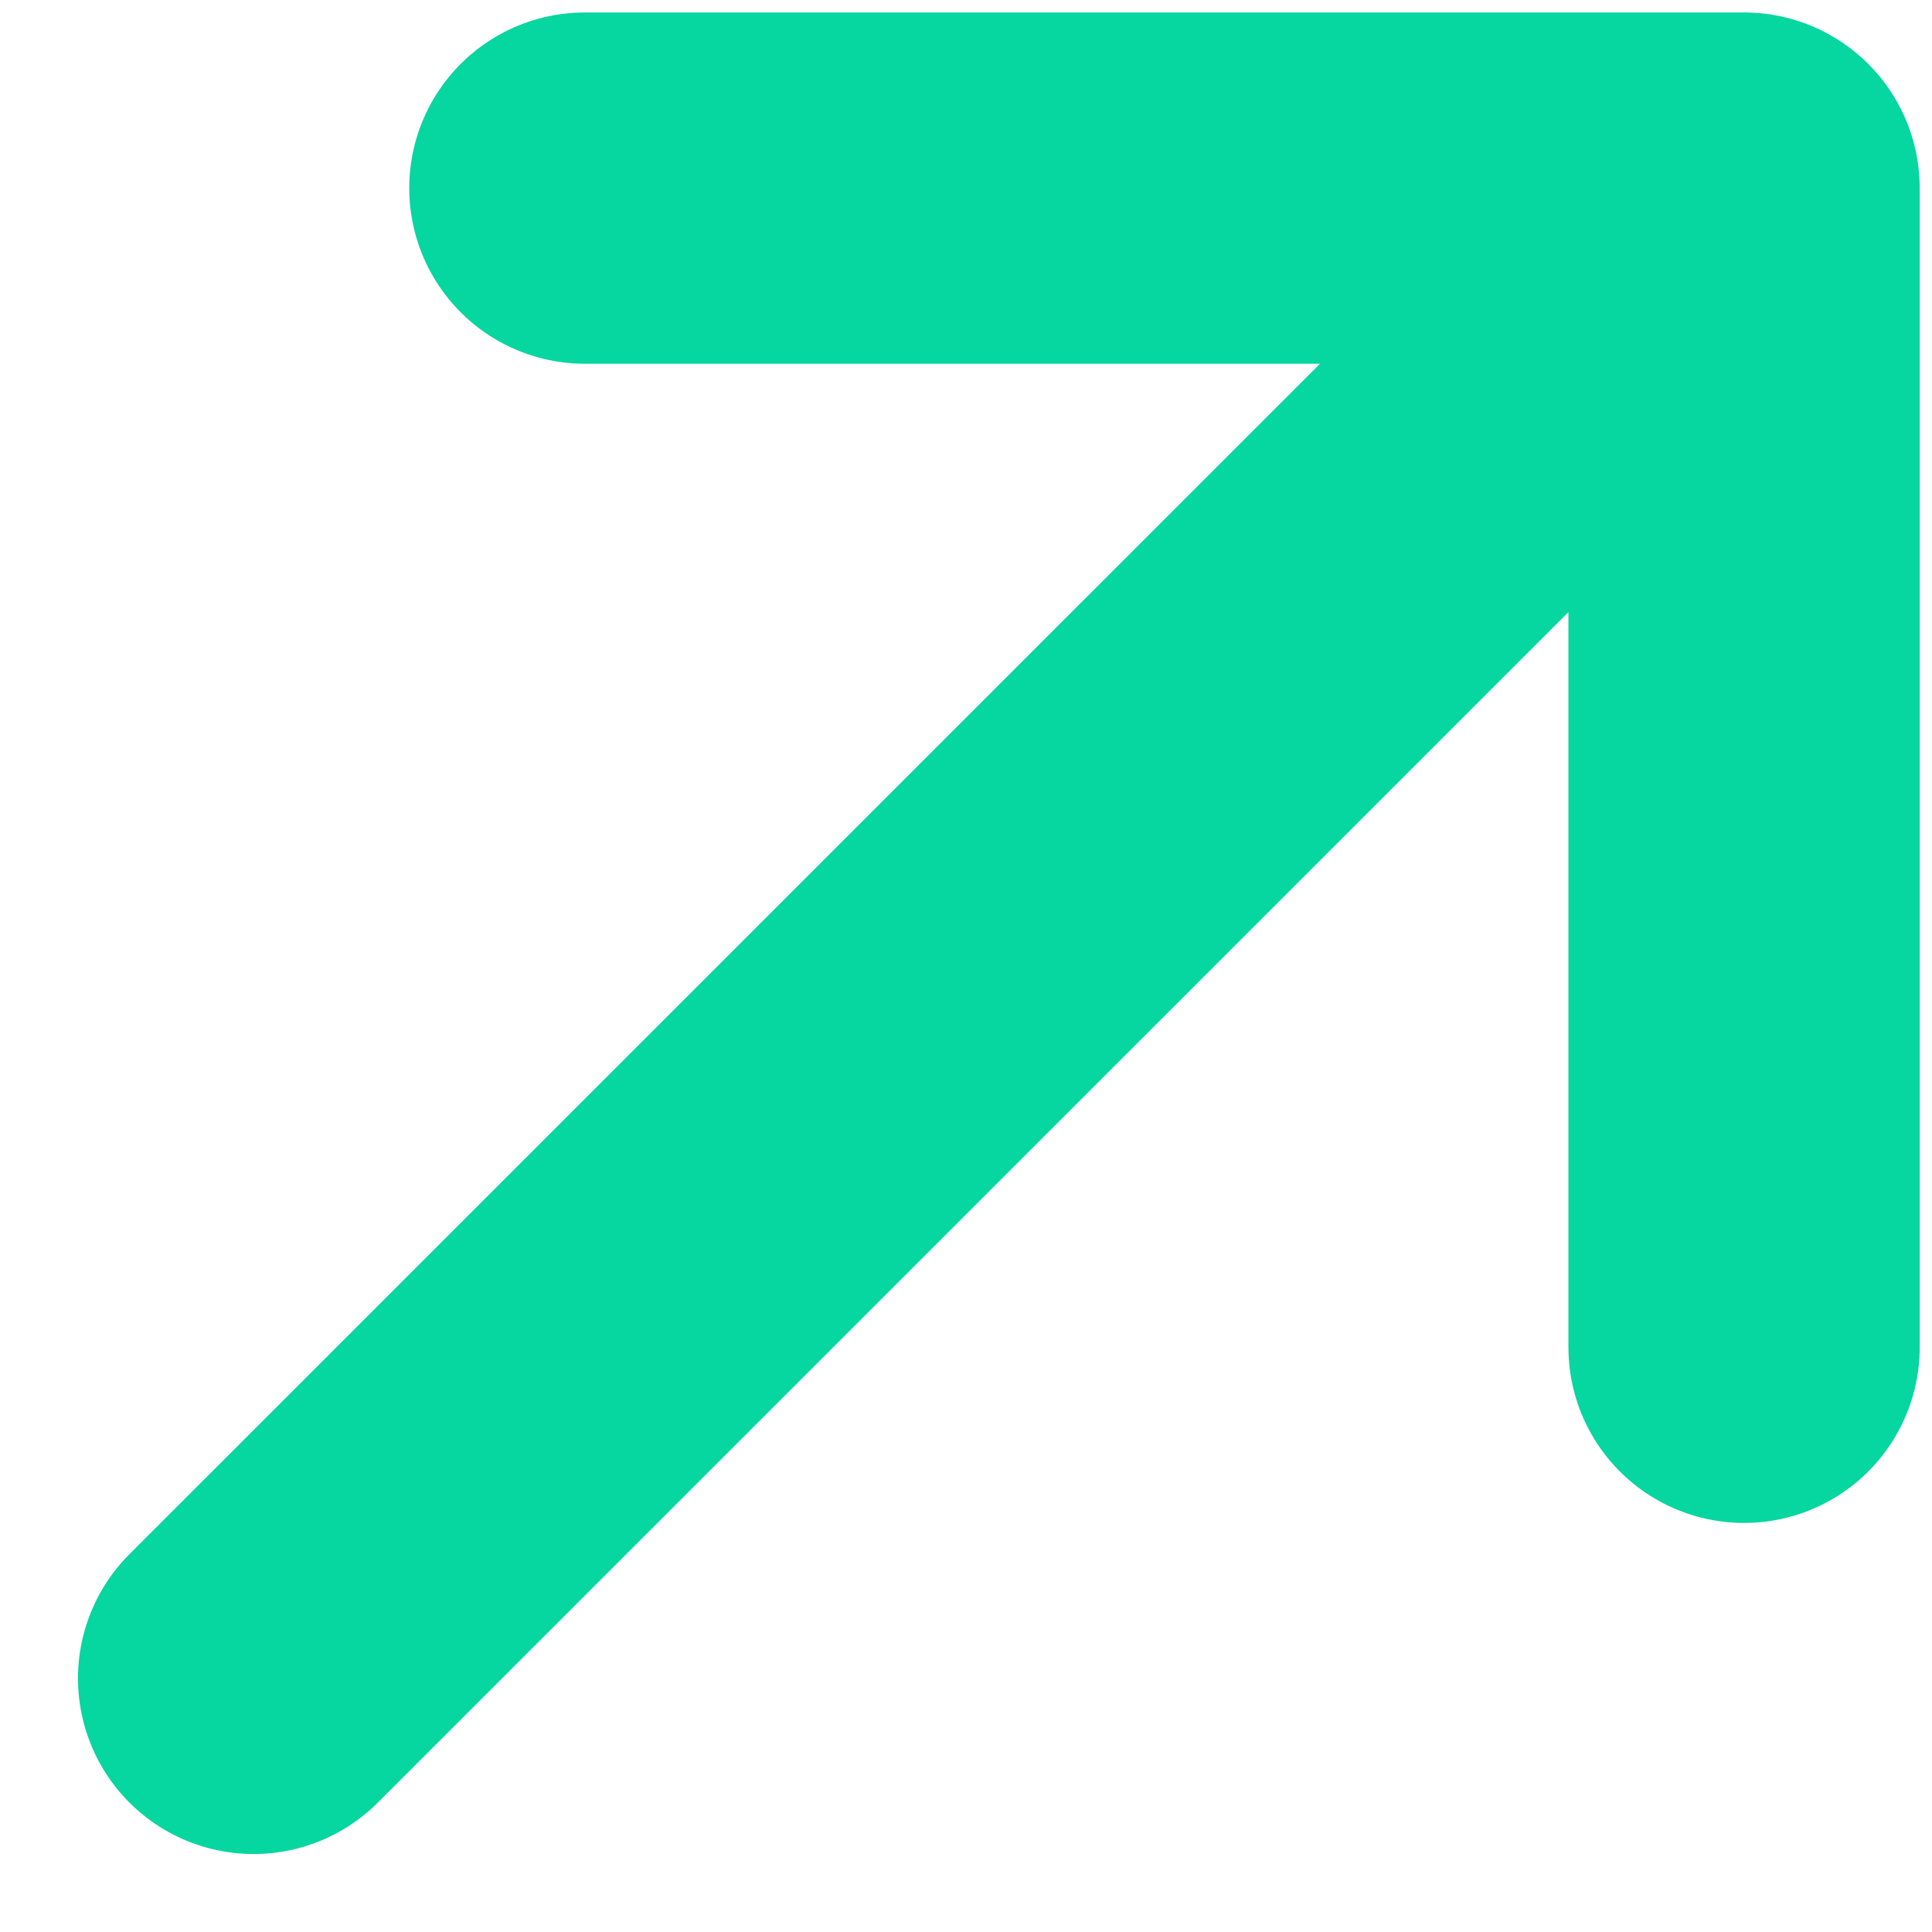
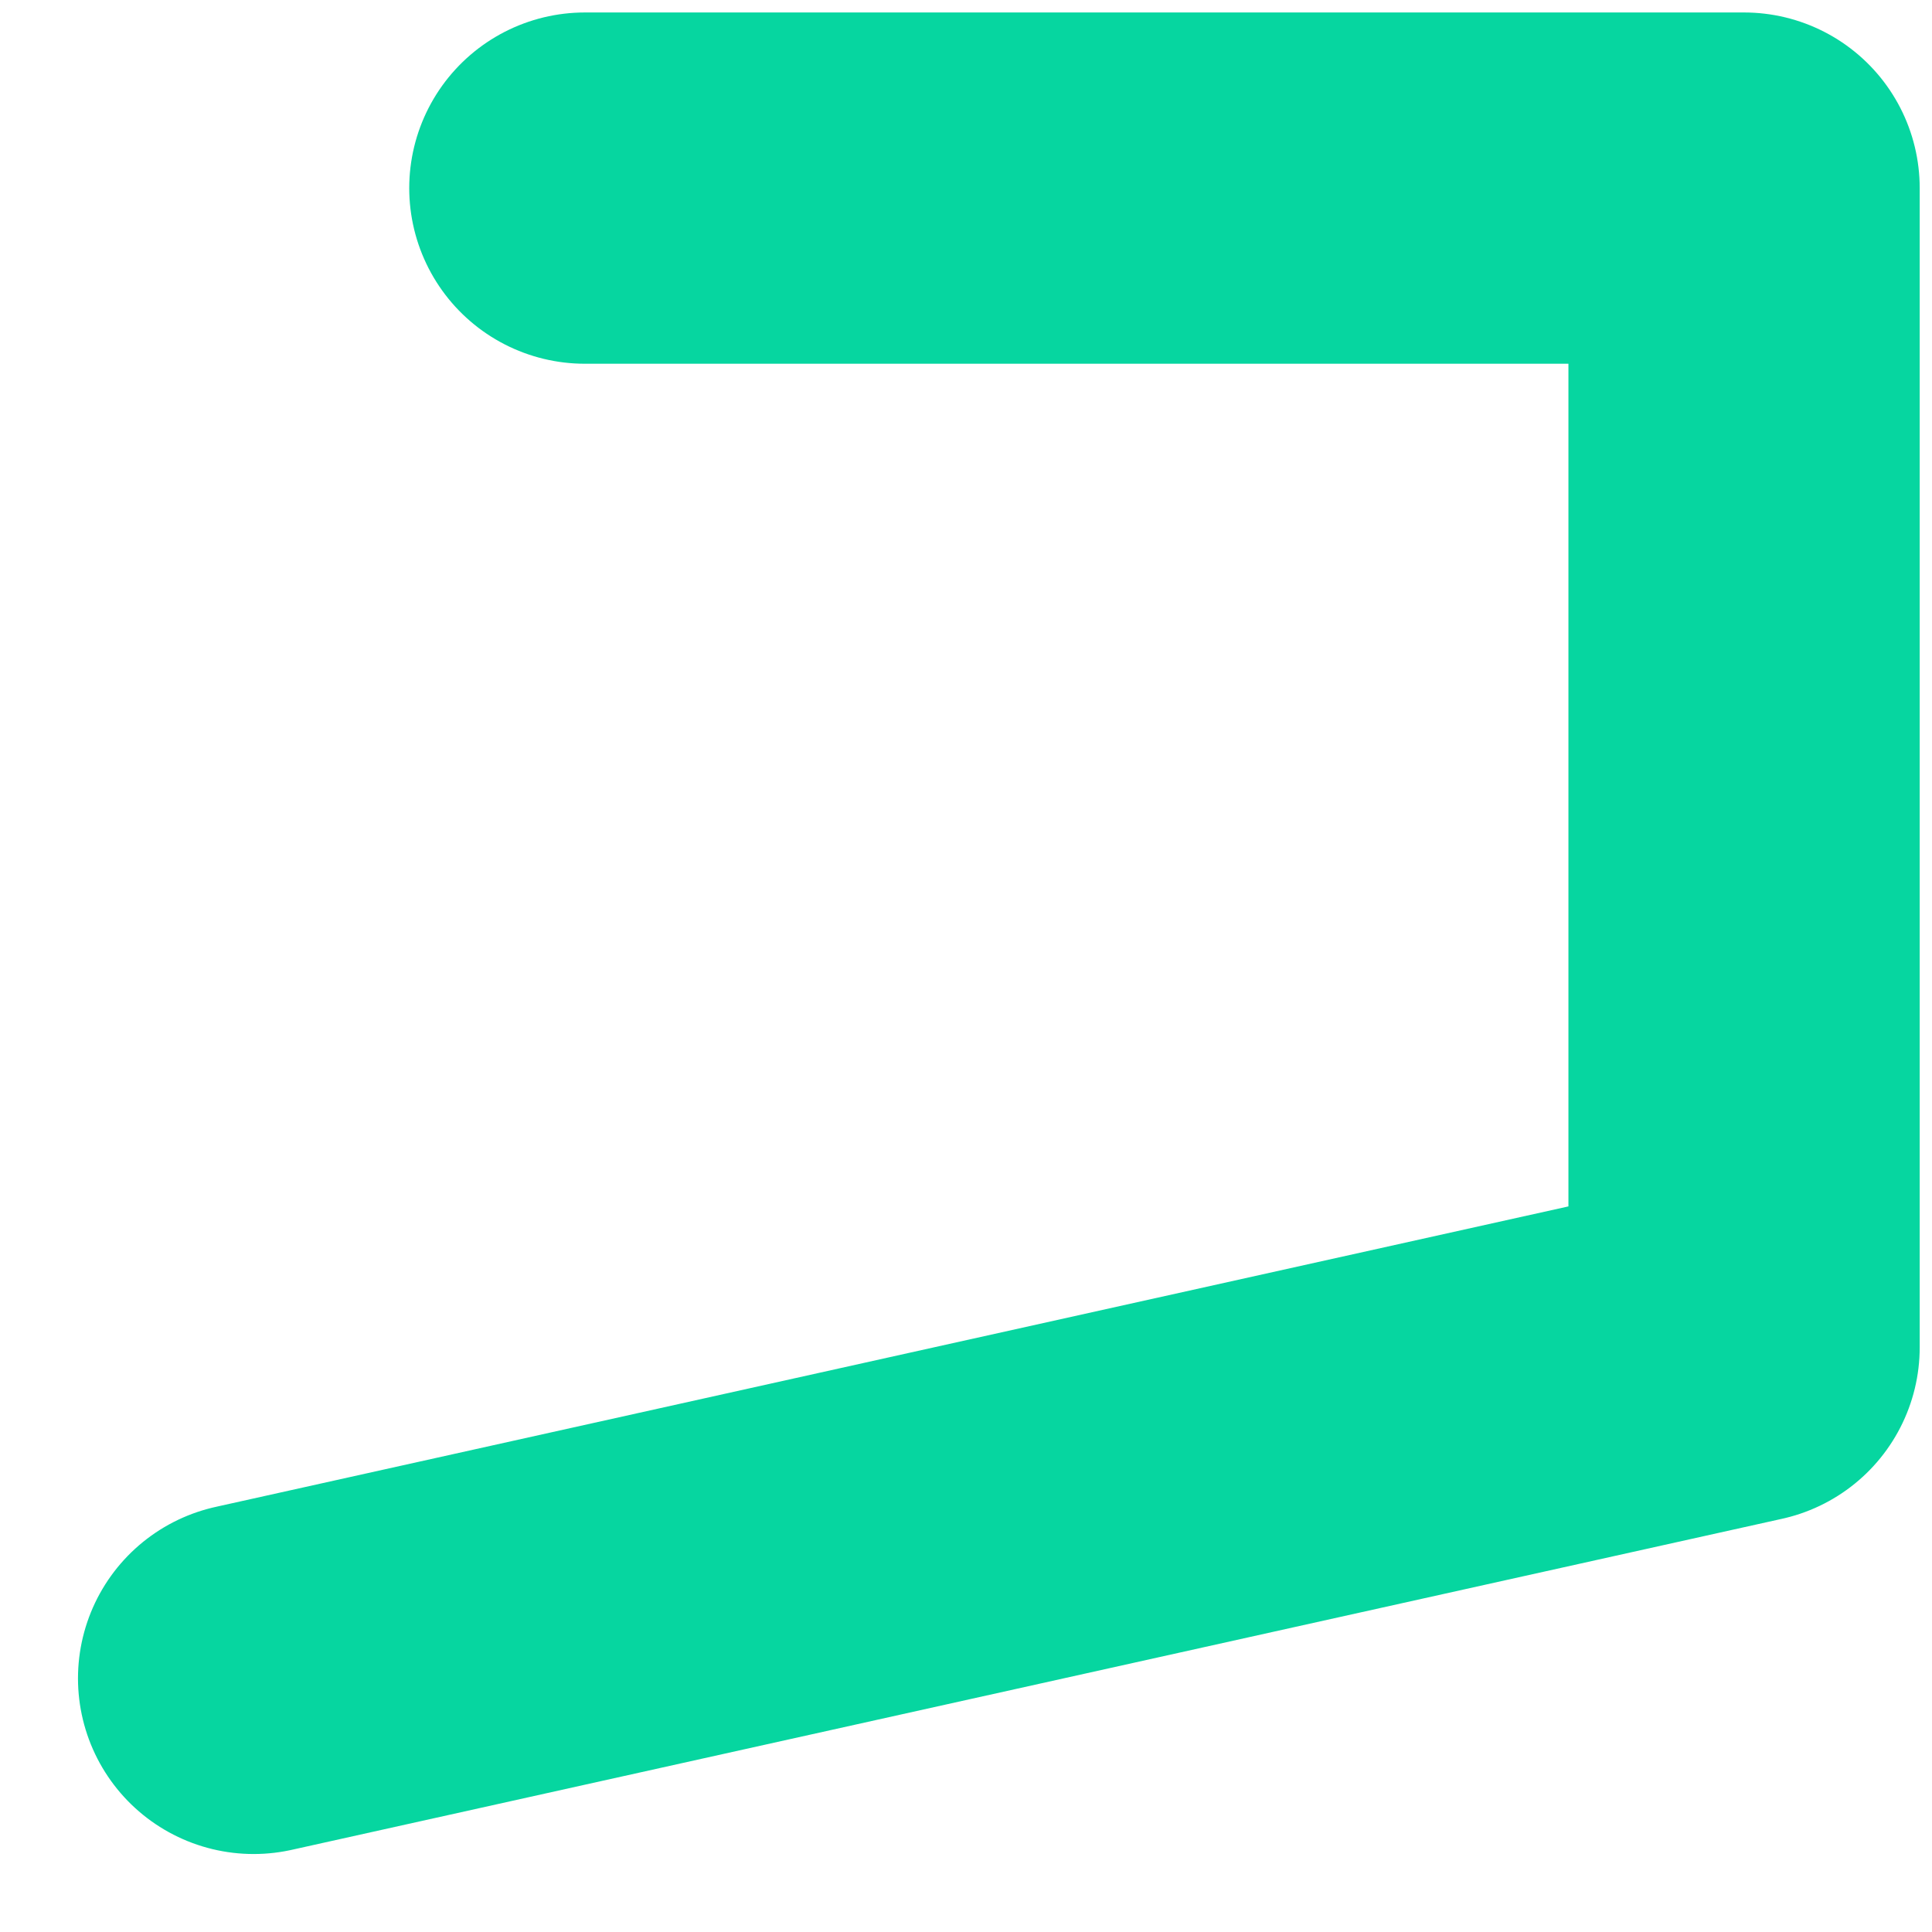
<svg xmlns="http://www.w3.org/2000/svg" width="11" height="11" viewBox="0 0 11 11" fill="none">
-   <path d="M3.33 1.071L9.93 1.071M9.93 1.071L9.93 7.671M9.93 1.071L1.444 9.556" stroke="#06D6A0" stroke-width="2" stroke-linecap="round" stroke-linejoin="round" />
+   <path d="M3.33 1.071L9.93 1.071M9.93 1.071L9.93 7.671L1.444 9.556" stroke="#06D6A0" stroke-width="2" stroke-linecap="round" stroke-linejoin="round" />
</svg>